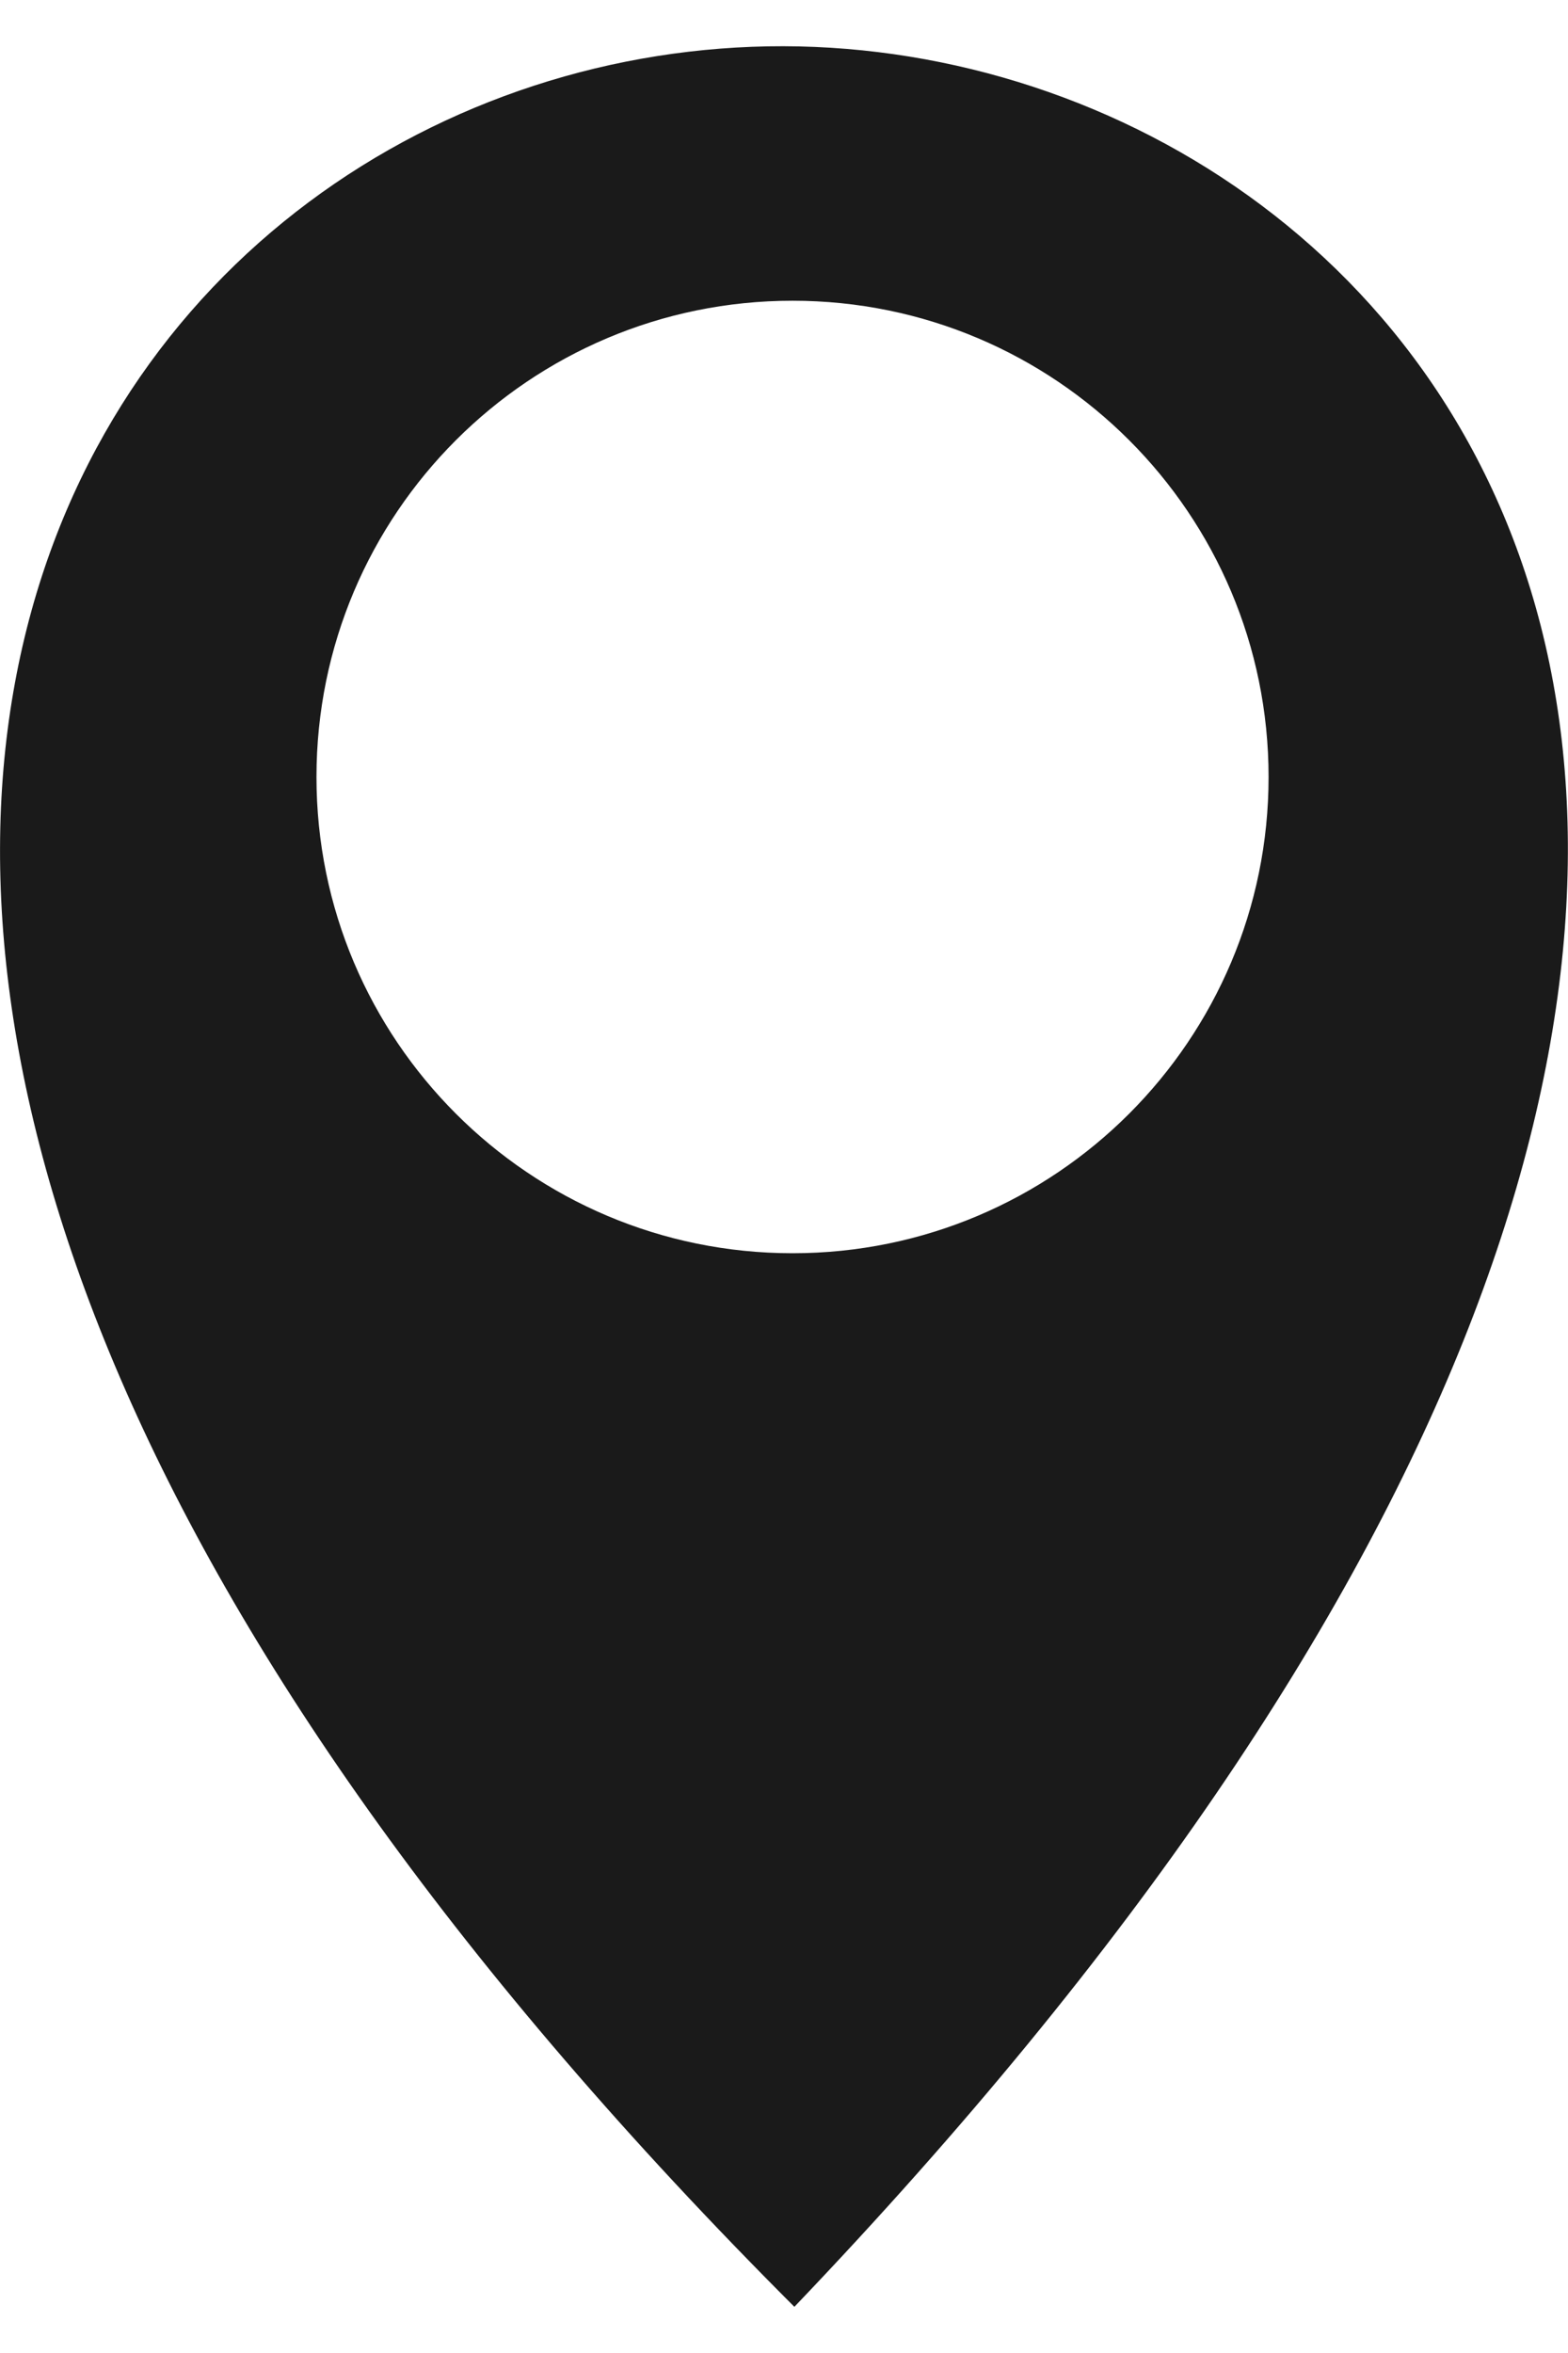
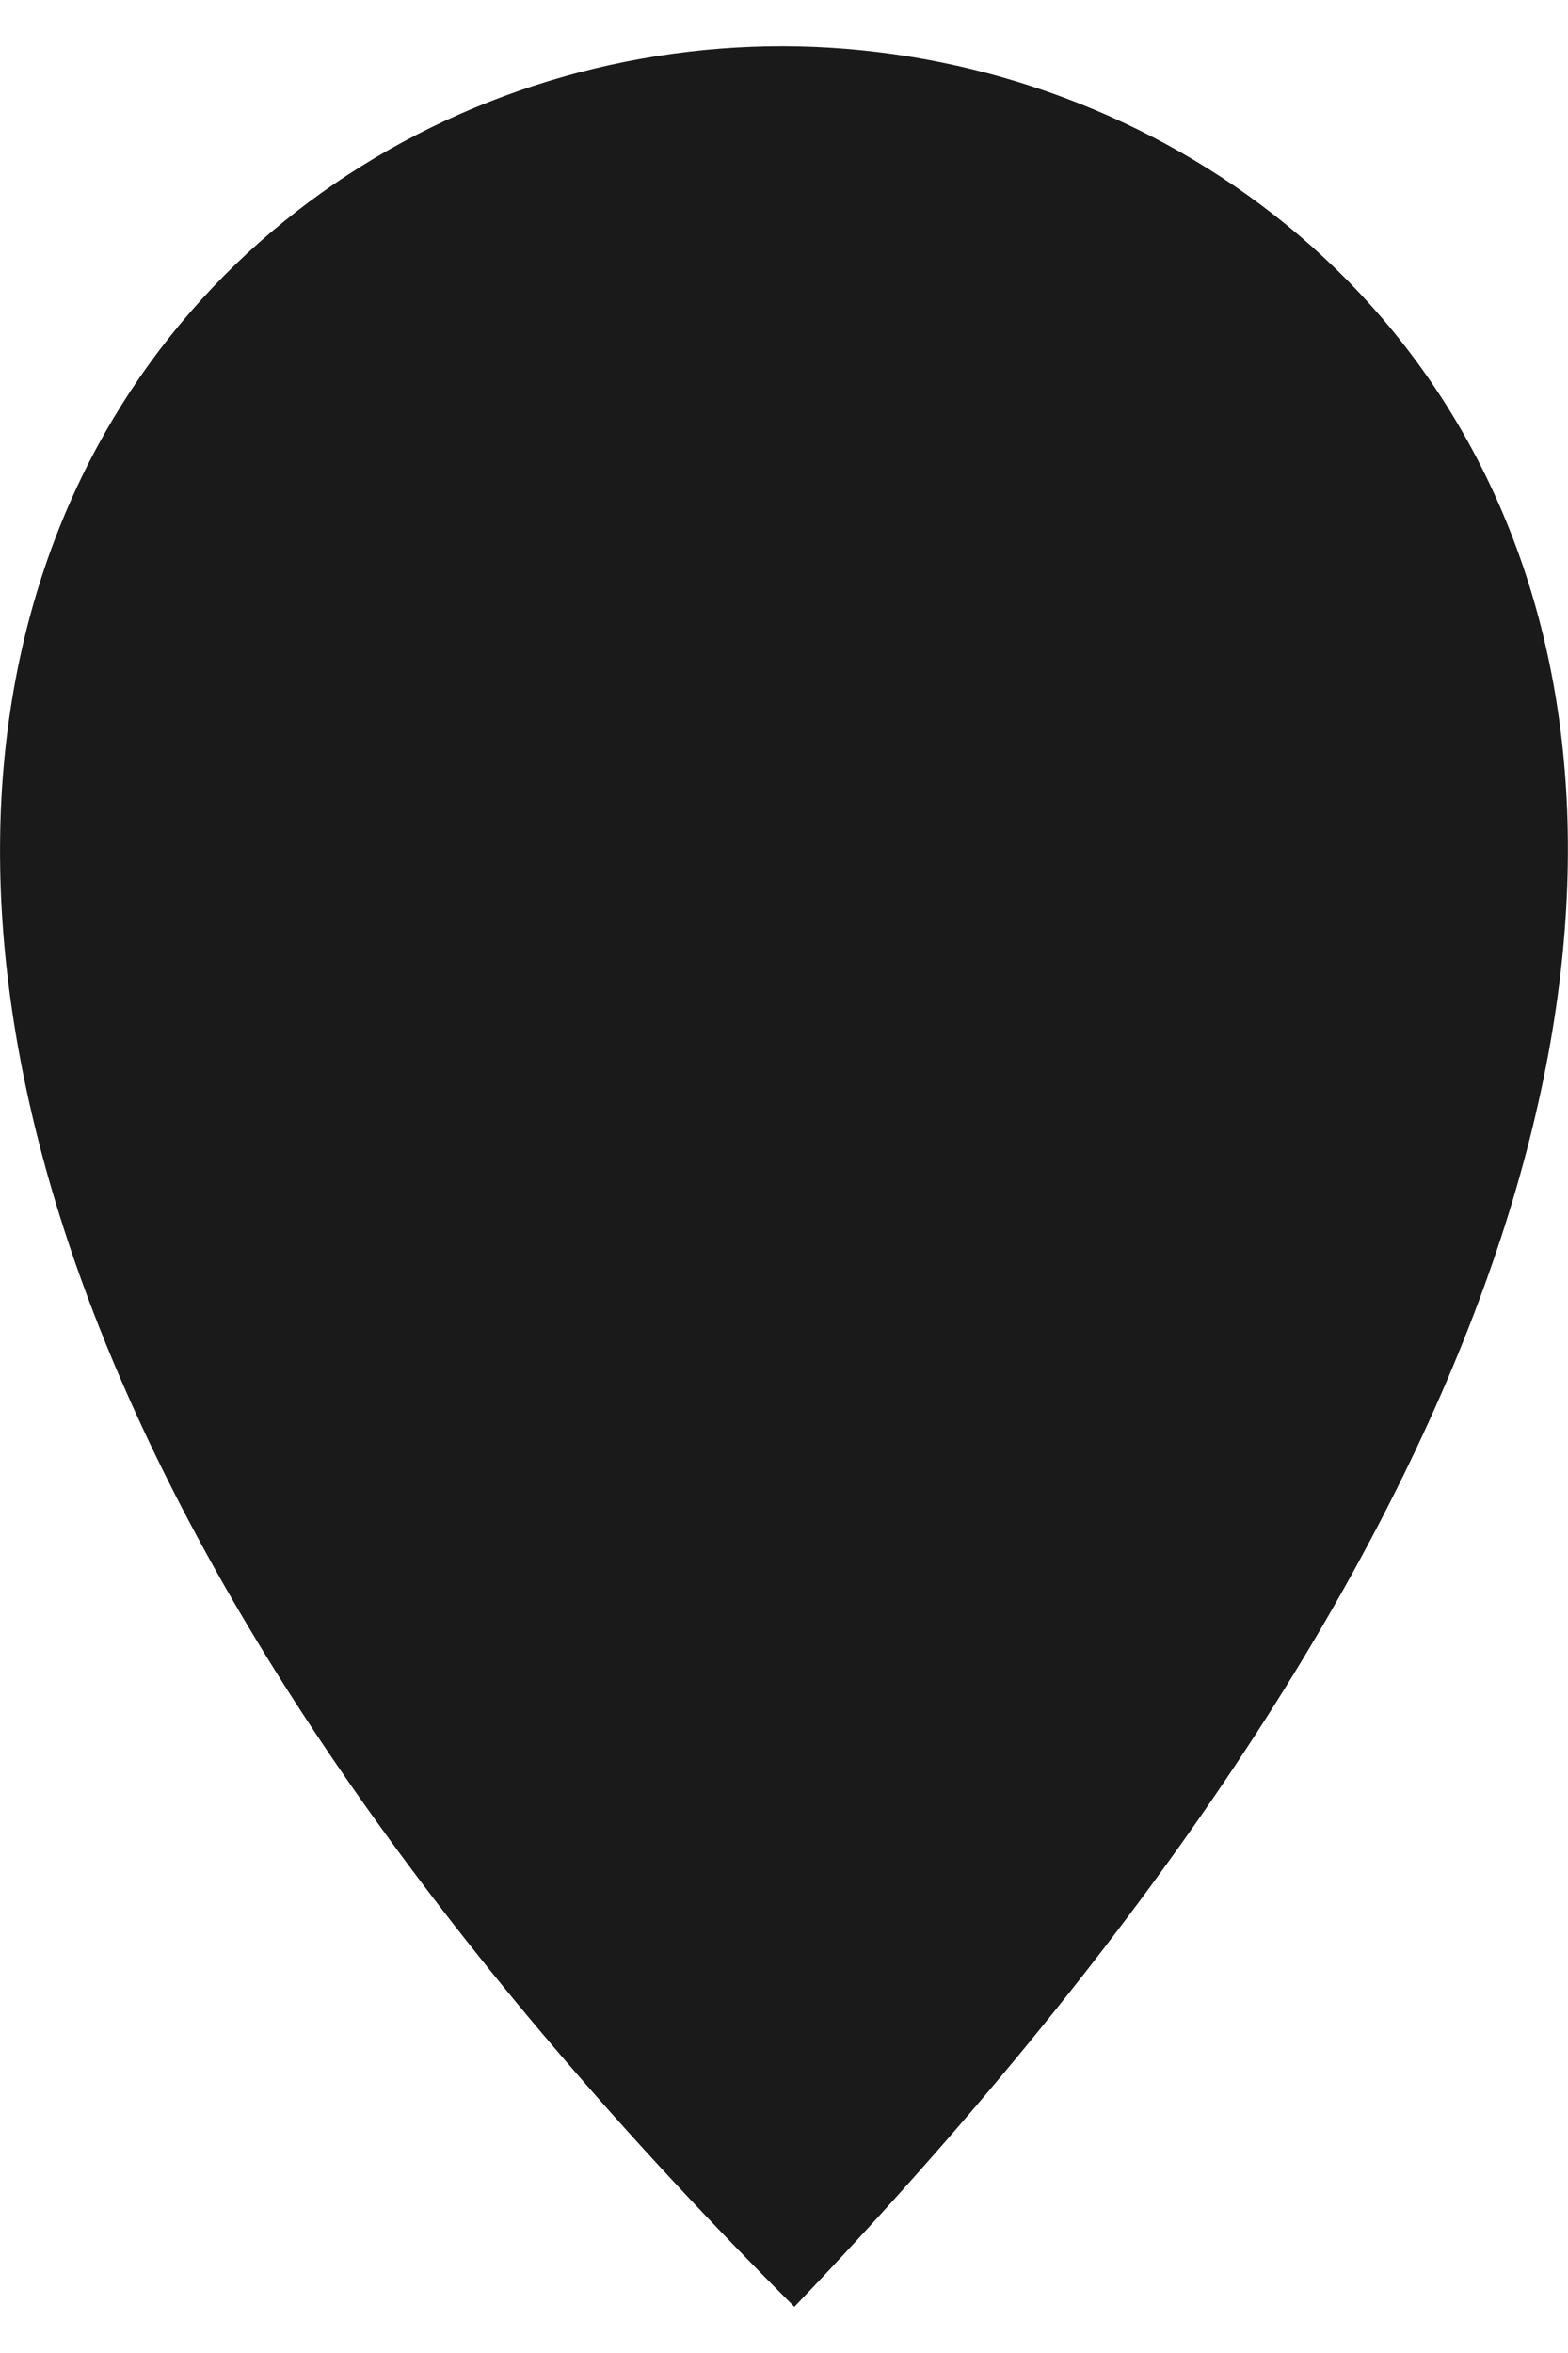
<svg xmlns="http://www.w3.org/2000/svg" xml:space="preserve" width="12px" height="18px" version="1.0" style="shape-rendering:geometricPrecision; text-rendering:geometricPrecision; image-rendering:optimizeQuality; fill-rule:evenodd; clip-rule:evenodd" viewBox="0 0 7635 11003">
  <defs>
    <style type="text/css">
   
    .fil0 {fill:#1A1A1A}
   
  </style>
  </defs>
  <g id="Слой_x0020_1">
-     <path class="fil0" d="M3868 11003c6705,-7016 3058,-11125 -207,-11000 -3303,126 -6334,4460 207,11000zm2309 -7446c0,1280 -1038,2318 -2318,2318 -1280,0 -2318,-1038 -2318,-2318 0,-1281 1038,-2318 2318,-2318 1280,0 2318,1037 2318,2318z" />
+     <path class="fil0" d="M3868 11003c6705,-7016 3058,-11125 -207,-11000 -3303,126 -6334,4460 207,11000zm2309 -7446z" />
  </g>
</svg>